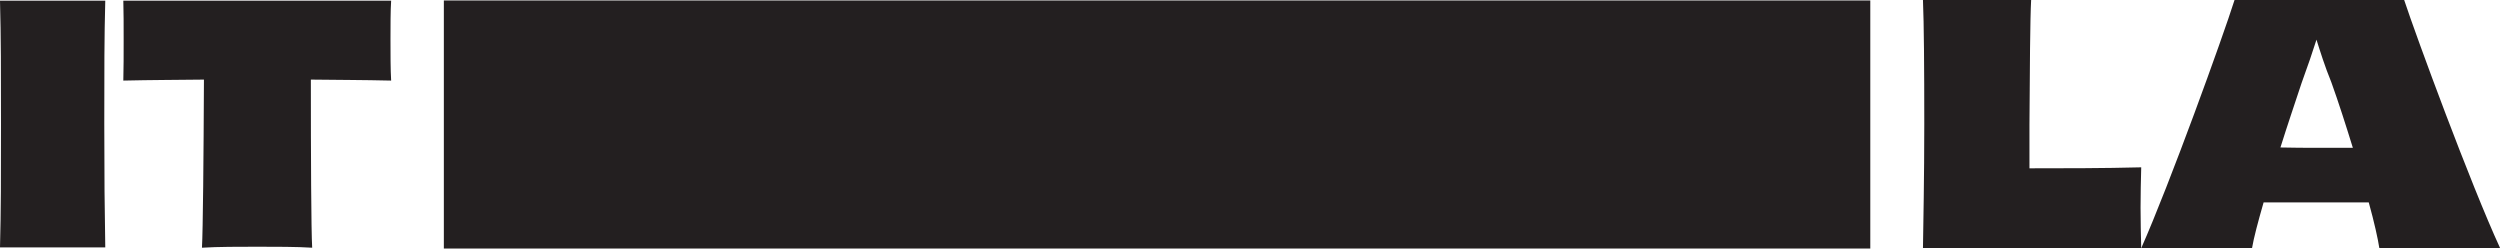
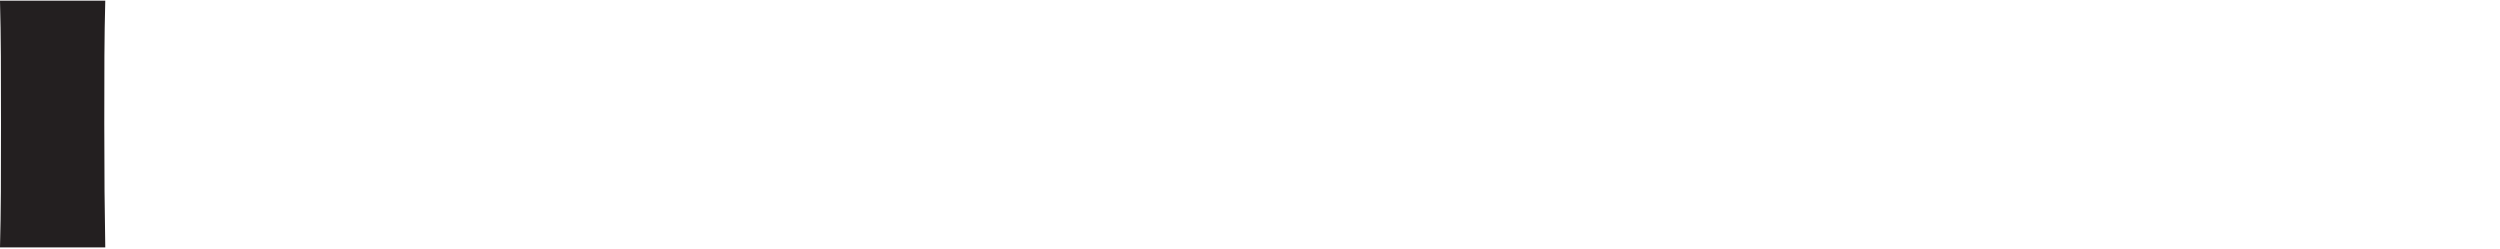
<svg xmlns="http://www.w3.org/2000/svg" viewBox="0 0 759.44 75.49">
  <defs>
    <style>
      .cls-1 {
        fill: #231f20;
      }
    </style>
  </defs>
  <g id="I">
    <path class="cls-1" d="M0,75.16c.3-11.19.3-21.59.3-37.48S.3,11.3,0,.2h31.98c-.3,10.99-.3,21.39-.3,37.38s.1,26.29.3,37.58H0Z" />
  </g>
  <g id="T">
-     <path class="cls-1" d="M118.82.2c-.2,3-.2,7.7-.2,11.89s0,9.09.2,12.39c-8.4-.2-16.69-.2-24.39-.3,0,23.69.1,45.67.4,51.07-4.39-.3-11.59-.3-16.69-.3s-12.09,0-16.79.3c.3-5.3.5-27.28.6-51.07-7.69.1-15.99.1-24.49.3.1-3.3.1-8.29.1-12.39s0-8.8-.1-11.89h81.35Z" />
-   </g>
+     </g>
  <g id="The_Pinch">
-     <rect class="cls-1" x="134.83" y=".15" width="433.32" height="75.34" />
-   </g>
+     </g>
  <g id="L">
-     <path class="cls-1" d="M617.01,0c-.31,5.63-.41,21.29-.51,37.97v13.16c9.64,0,22.7,0,33.95-.3-.1,4.02-.2,8.14-.2,12.25s.1,8.14.2,12.26h-66.3c.1-6.53.4-21.59.4-37.67,0-16.98-.1-30.44-.4-37.67h32.85Z" />
-   </g>
+     </g>
  <g id="A">
-     <path class="cls-1" d="M722.78,75.34c-.41-2.71-1.51-7.74-3.21-13.86h-31.94c-1.71,5.93-3.01,10.85-3.51,13.86h-33.65c8.54-19.19,24.81-64.19,28.33-75.34h51.53c3.72,11.25,20.19,55.95,29.13,75.34h-36.66ZM714.74,44.9c-2.11-6.83-4.32-13.76-6.53-19.89-2.01-4.92-3.41-9.44-4.52-12.96-1.11,3.51-2.61,7.94-4.52,13.16-2,6.03-4.32,12.86-6.43,19.59,4.02.1,7.84.1,10.85.1h11.15Z" />
-   </g>
+     </g>
</svg>